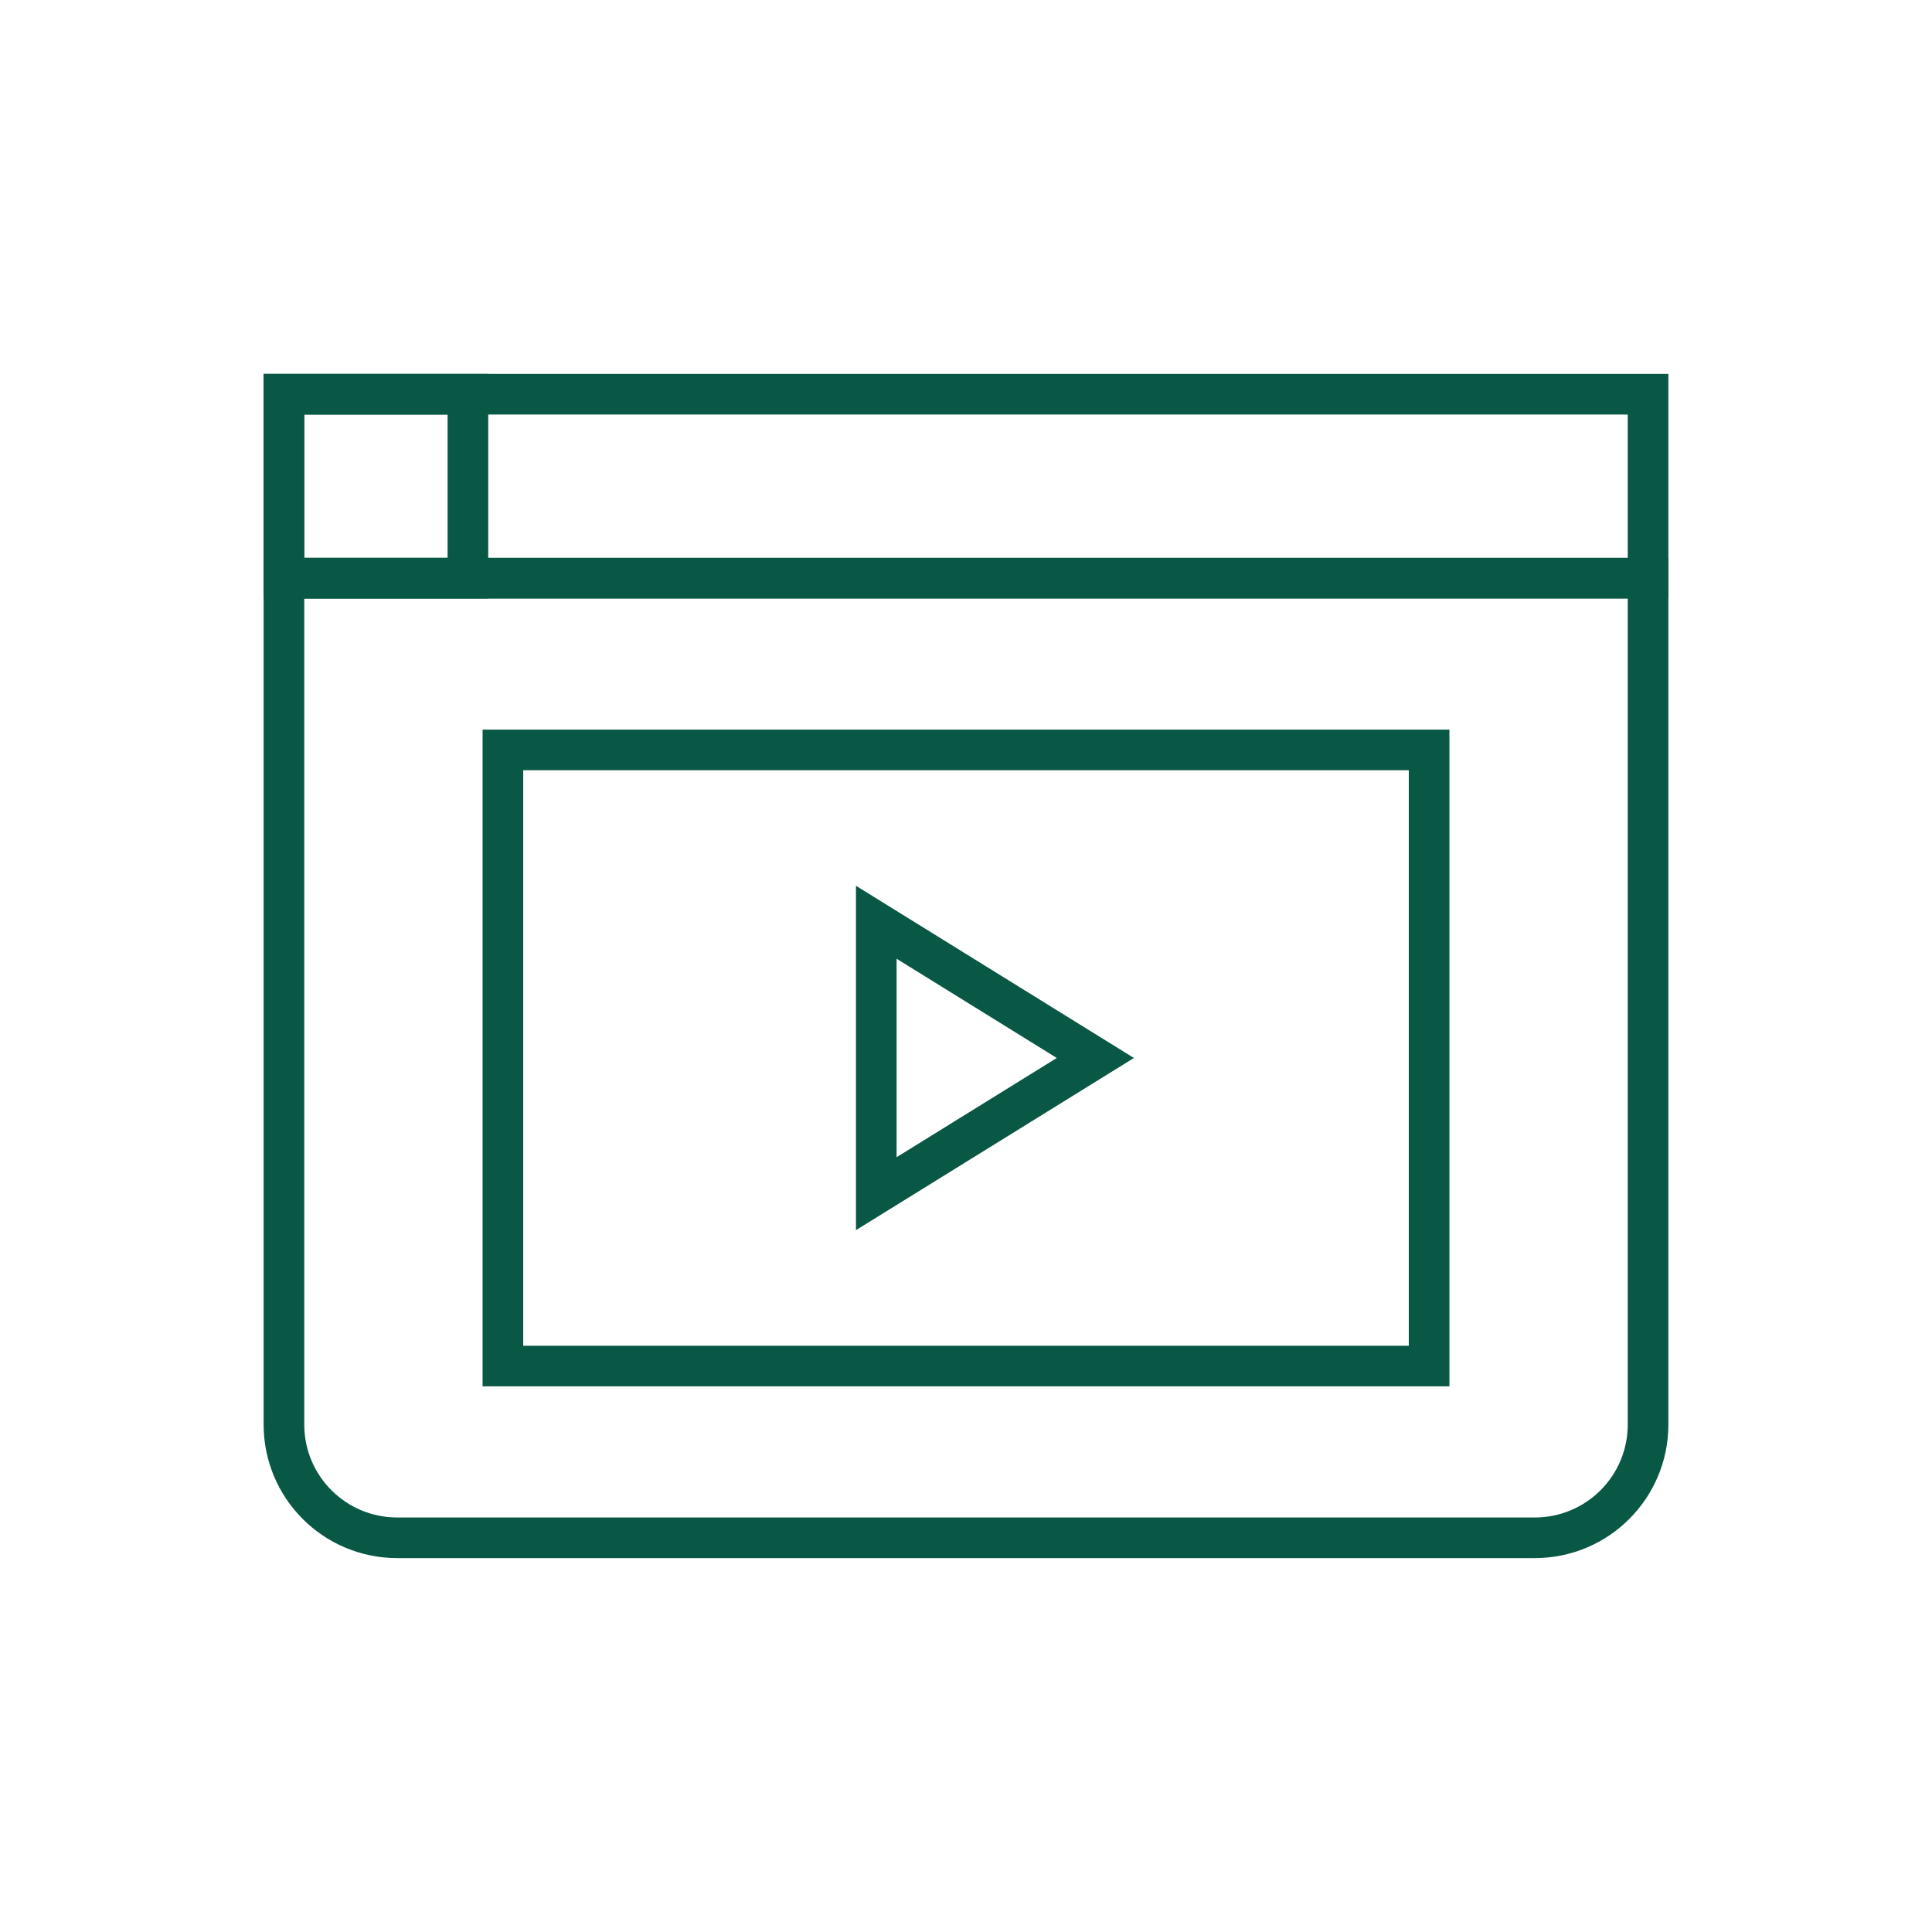
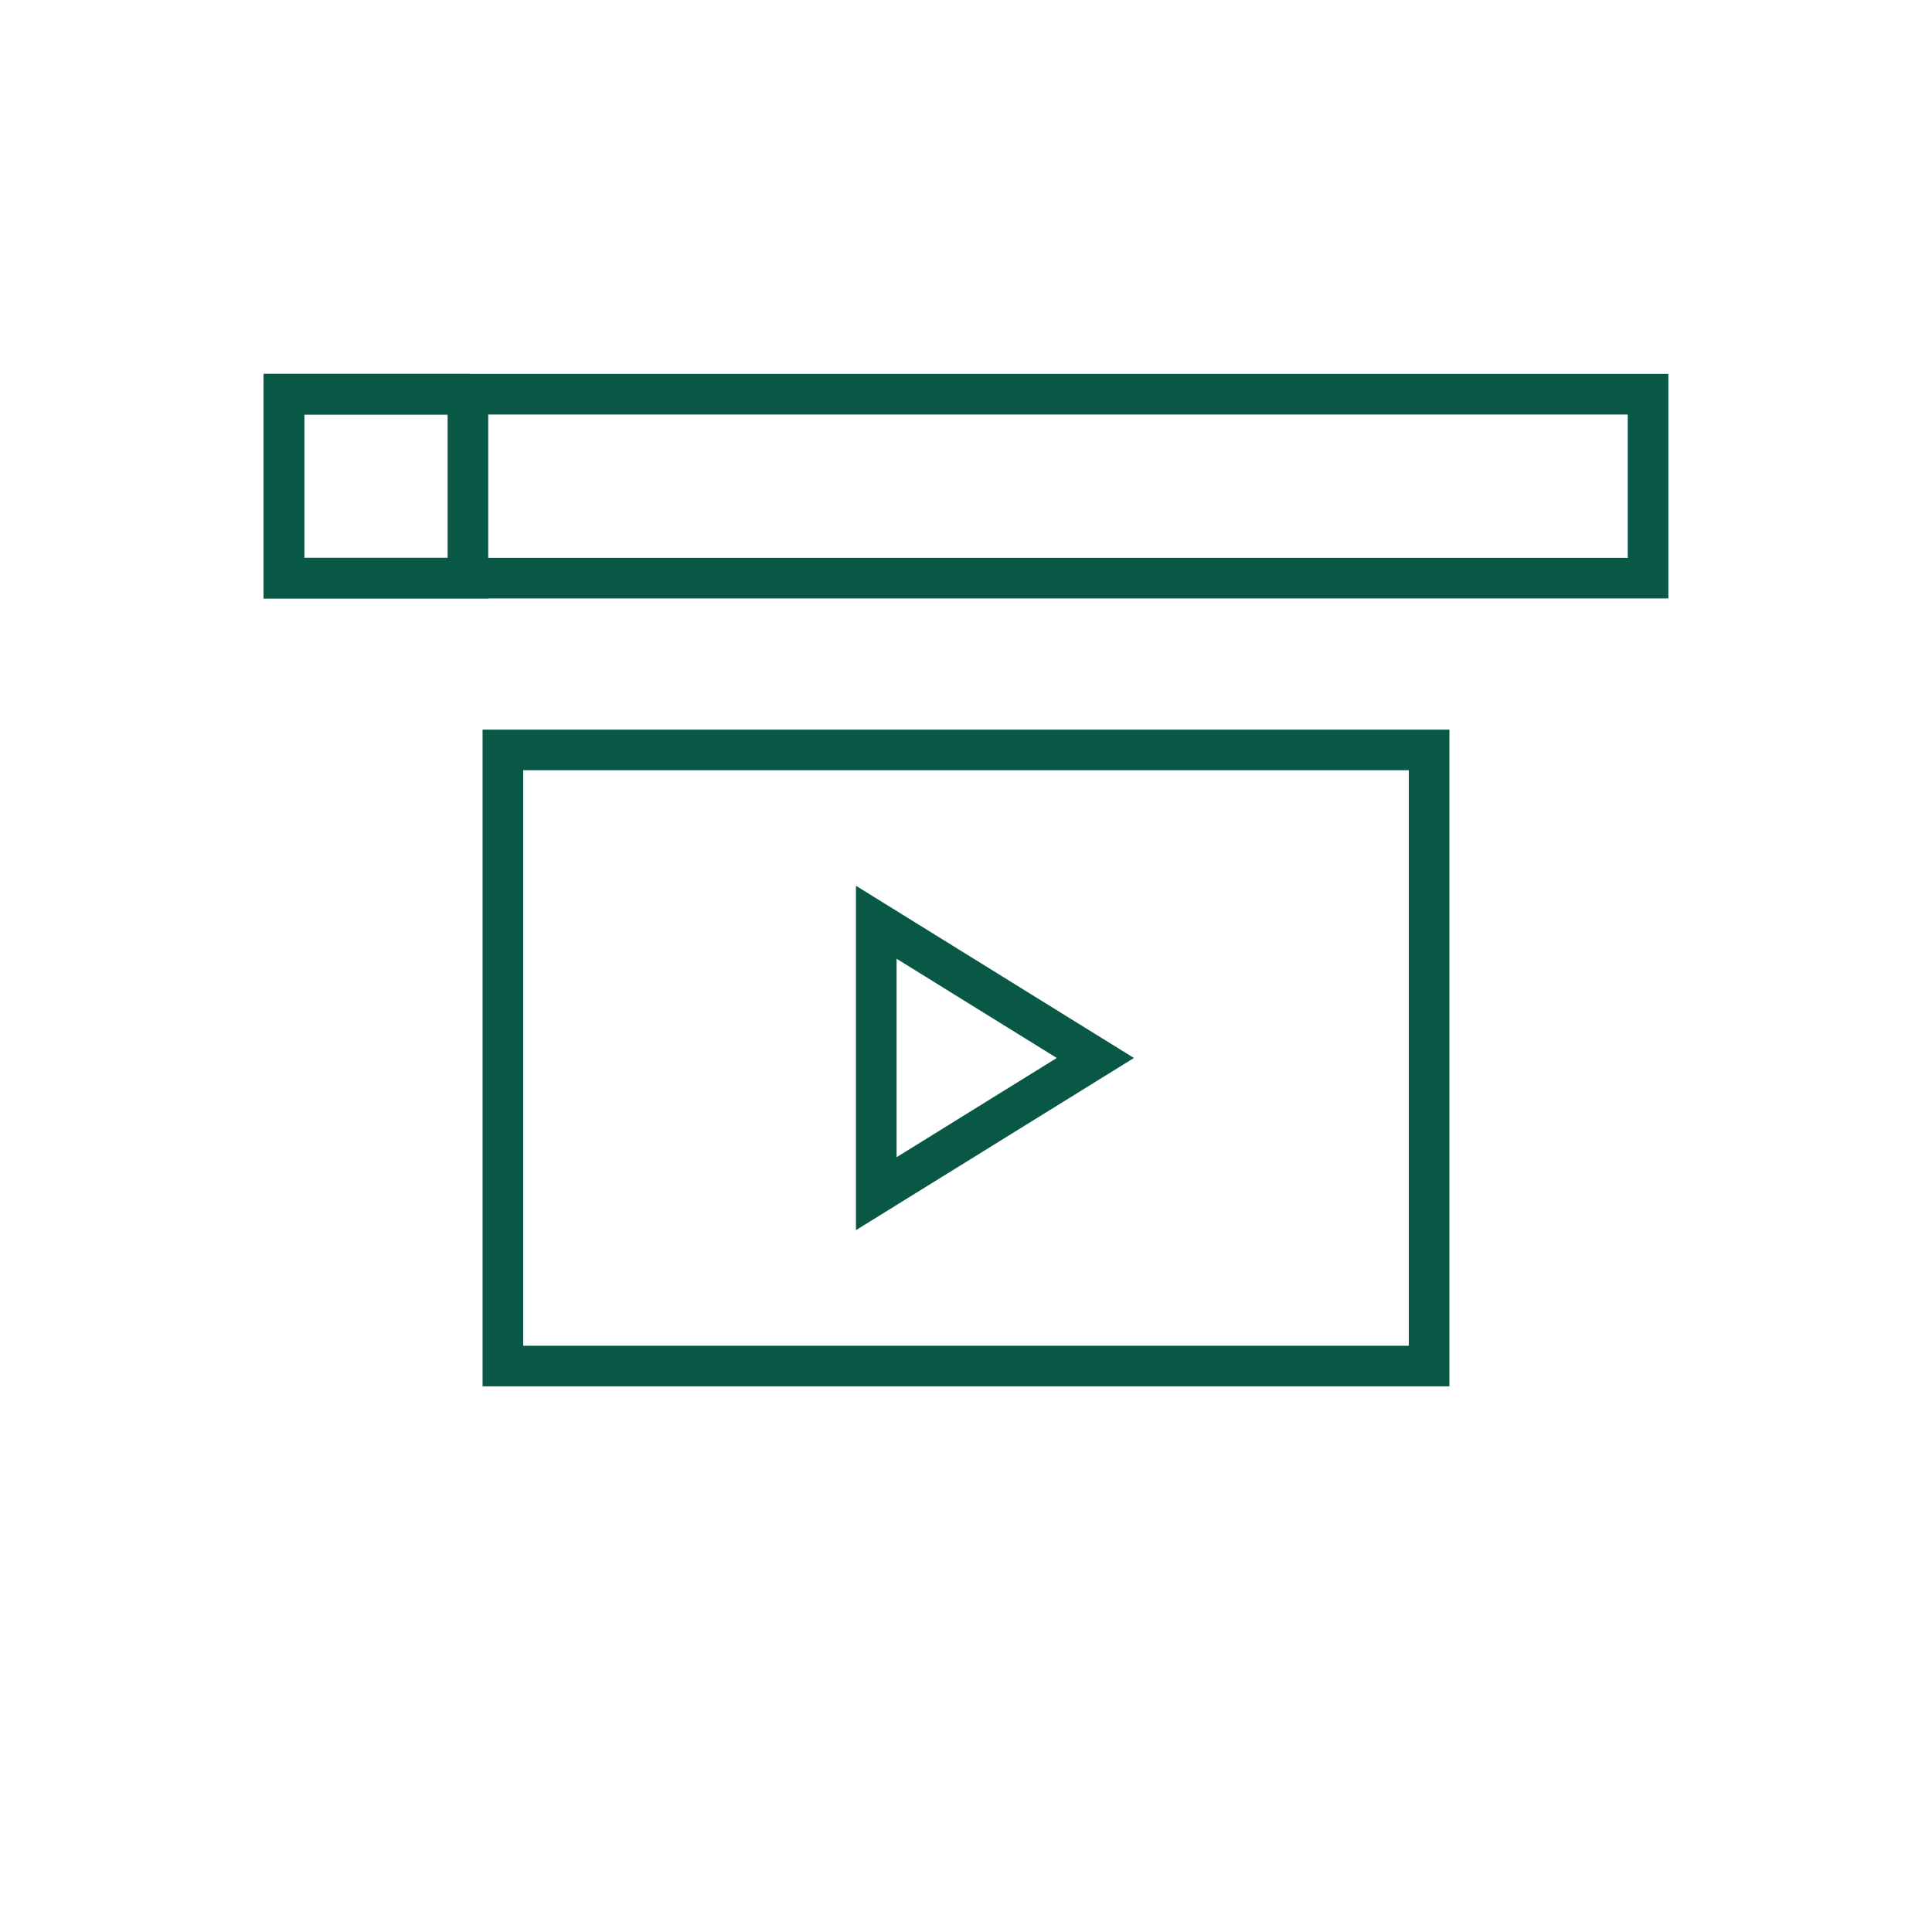
<svg xmlns="http://www.w3.org/2000/svg" fill="none" height="100%" overflow="visible" preserveAspectRatio="none" style="display: block;" viewBox="0 0 64 64" width="100%">
  <g id="Frame 45">
    <g id="Frame">
      <g id="Group">
-         <path d="M54.594 19.152V47.191C54.594 49.262 52.915 50.941 50.844 50.941H13.156C11.085 50.941 9.406 49.262 9.406 47.191V19.152H54.594Z" id="Vector" stroke="#095845" stroke-linecap="round" stroke-width="1.346" />
        <path d="M54.594 13.058V19.152L9.406 19.152V13.058L54.594 13.058Z" id="Vector_2" stroke="#095845" stroke-linecap="round" stroke-width="1.346" />
-         <path d="M15.5 13.058V19.152H9.406V13.058H15.5Z" id="Vector_3" stroke="#095845" stroke-linecap="round" stroke-width="1.346" />
+         <path d="M15.5 13.058V19.152H9.406V13.058H15.5" id="Vector_3" stroke="#095845" stroke-linecap="round" stroke-width="1.346" />
        <path d="M16.659 24.842H47.341V45.252H16.659V24.842Z" id="Vector_4" stroke="#095845" stroke-linecap="round" stroke-width="1.346" />
        <path d="M36.285 35.047L29.028 39.542V30.551L36.285 35.047Z" id="Vector_5" stroke="#095845" stroke-linecap="round" stroke-width="1.346" />
      </g>
    </g>
  </g>
</svg>